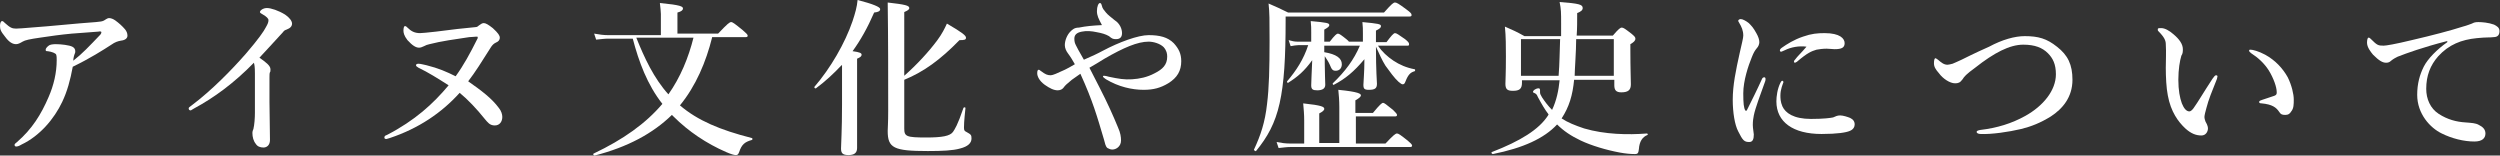
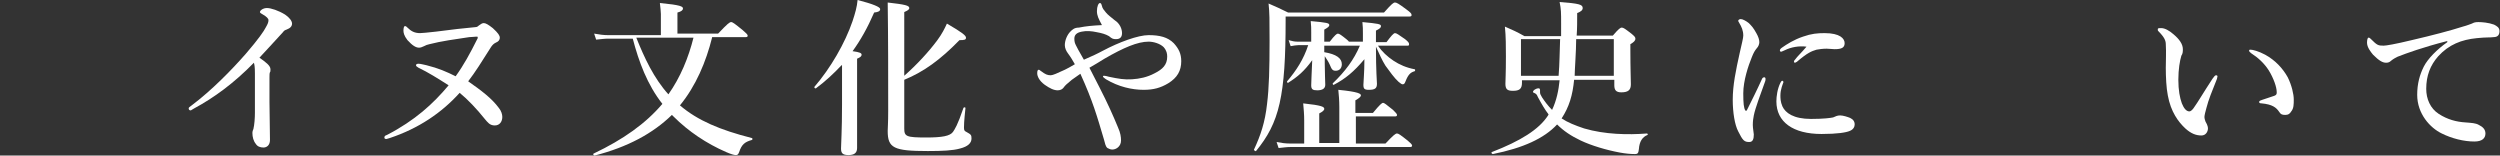
<svg xmlns="http://www.w3.org/2000/svg" version="1.1" id="レイヤー_1" x="0px" y="0px" viewBox="0 0 498.2 31" style="enable-background:new 0 0 498.2 31;" xml:space="preserve">
  <rect x="0" y="0" width="498.2" height="31" fill="#333333" stroke="none" />
  <style type="text/css">
	.st0{fill:#FFFFFF;}
</style>
  <g>
    <g>
-       <path class="st0" d="M20.7,4.1c0.2-0.1,0.7-0.5,1-0.5c0.9,0,1.7,0.8,2.3,1.3c0.6,0.6,1.4,1.2,1.4,2.2c0,0.5-0.4,0.9-1.3,1    c-0.6,0.1-1.2,0.3-1.9,0.8c-1.7,1.1-4.2,2.7-7.7,4.4c-0.5,2.7-1.1,4.9-2.1,7c-1.6,3.4-4.5,6.8-8.1,8.5c-0.5,0.3-0.8,0.4-1.1,0.4    c-0.1,0-0.3-0.1-0.3-0.3c0-0.2,0.1-0.3,0.5-0.6c3-2.6,4.8-5.5,6.3-9c1-2.3,1.6-4.8,1.6-7.3c0-0.4,0-0.8-0.1-1.1    c-0.1-0.3-0.9-0.6-1.7-0.7c-0.3,0-0.4,0-0.4-0.3c0-0.2,0.2-0.5,0.6-0.8c0.2-0.2,0.8-0.3,1.4-0.3c1.1,0,2.7,0.2,3.3,0.5    c0.4,0.2,0.6,0.5,0.6,0.9c0,0.2,0,0.3-0.1,0.5c-0.1,0.2-0.3,0.9-0.3,1.4c1.8-1.4,3.2-2.9,5.4-5.2c0.1-0.1,0.2-0.3,0.2-0.5    c0-0.1-0.2-0.2-0.6-0.1c-1.7,0.1-3.5,0.3-5.3,0.4c-2.2,0.2-4.3,0.5-6.3,0.8C5.9,7.8,5,8,4.5,8.3S3.6,8.8,3.2,8.8    C2.5,8.8,1.8,8.4,1,7.3C0.1,6.2,0,5.8,0,5.1c0-0.5,0.2-0.9,0.4-0.9c0.2,0,0.3,0.1,0.6,0.4c1,0.9,1.4,1.1,2.2,1.1    c0.6,0,1.6-0.1,2.9-0.2c4.3-0.3,8.7-0.8,13-1.1C20,4.3,20.3,4.3,20.7,4.1z" />
      <path class="st0" d="M38.7,21.6c-0.4,0.2-0.6,0.4-0.7,0.4c-0.3,0-0.4-0.2-0.4-0.4c0-0.2,0.2-0.3,0.6-0.6c4-3,8-7.1,10.8-10.3    c2.5-2.9,3.6-4.5,4-5.3c0.4-0.7,0.5-1,0.5-1.4c0-0.3-0.4-0.7-1.1-1.1c-0.3-0.2-0.6-0.3-0.6-0.5c0-0.3,0.6-0.8,1.4-0.8    c0.8,0,2.3,0.5,3.6,1.3c0.9,0.6,1.4,1.3,1.4,1.8c0,0.5-0.3,0.9-1.1,1.2c-0.3,0.1-0.5,0.2-0.7,0.5c-1.9,2.1-3.5,3.8-4.7,5.1    c1.3,0.9,2.2,1.6,2.2,2.3c0,0.3,0,0.5-0.1,0.6c-0.1,0.1-0.1,0.7-0.1,1.1c0,1.5,0,2.9,0,4.8c0,2.5,0.1,5,0.1,7.6    c0,1-0.6,1.5-1.3,1.5c-0.6,0-1.2-0.2-1.5-0.7c-0.5-0.6-0.7-1.4-0.7-2.2c0-0.3,0.1-0.6,0.2-0.8c0.2-0.8,0.3-2.2,0.3-3.2    c0-2.5,0-5.7,0-7.8c0-1.5-0.1-1.8-0.2-2.2C46.6,16.6,42.6,19.5,38.7,21.6z" />
      <path class="st0" d="M99.4,21.5c0.5,0.6,0.7,1.3,0.7,1.8c0,0.9-0.5,1.7-1.5,1.7c-1,0-1.4-0.6-2-1.3c-1.6-2-3.4-3.9-5-5.2    c-3.6,4-8.2,7.1-13.9,9c-0.4,0.1-0.6,0.2-0.7,0.2c-0.3,0-0.4-0.1-0.4-0.3c0-0.3,0.2-0.4,0.5-0.5c5.6-2.9,9.2-6.2,12.3-9.9    c-2.2-1.4-4.1-2.6-6-3.5c-0.3-0.2-0.5-0.3-0.5-0.5c0-0.2,0.2-0.3,0.5-0.3c0.4,0,1.1,0.2,1.6,0.3c2.4,0.6,4,1.3,5.8,2.2    c1.6-2.2,2.9-4.6,4.3-7.4c0.1-0.1,0.1-0.3,0.1-0.4c0-0.1-0.1-0.1-0.3-0.1c-0.3,0-0.9,0.1-1.4,0.1c-2.7,0.4-5.6,0.8-7.9,1.4    c-0.5,0.1-0.7,0.2-1.1,0.4c-0.4,0.2-0.7,0.3-1,0.3c-0.6,0-1.3-0.4-2.3-1.5c-0.7-0.9-0.8-1.5-0.8-1.9c0-0.5,0.1-0.9,0.3-0.9    c0.2,0,0.3,0.1,0.5,0.3c0.7,0.7,1.4,1.1,2.5,1.1c0.4,0,1.4-0.1,3.2-0.3c3-0.4,5.7-0.7,7.9-0.9c0.2,0,0.4-0.1,0.6-0.3    c0.4-0.3,0.7-0.5,1-0.5c0.4,0,0.9,0.3,1.8,1c1.1,1,1.4,1.5,1.4,1.9c0,0.5-0.3,0.8-0.8,1c-0.4,0.2-0.6,0.4-0.9,0.8    c-1.9,3-3.2,5.1-4.6,6.9C96,18.1,98,19.6,99.4,21.5z" />
      <path class="st0" d="M141.9,7.5c-1.2,4.8-3.2,9.6-6.4,13.5c3.5,3,8,4.9,14.3,6.5c0.2,0,0.2,0.4,0,0.4c-1.4,0.4-2,0.9-2.5,2.4    c-0.2,0.5-0.3,0.6-0.7,0.6c-0.3,0-1-0.2-1.9-0.6c-3.9-1.7-7.5-4.1-10.5-7.1l-0.3-0.3c-3.8,3.7-8.8,6.4-15.4,8.1    c-0.2,0-0.4-0.3-0.2-0.4c5.9-2.8,10.4-6,13.7-9.9c-3-3.8-4.7-8.4-5.9-13h-4.9c-0.7,0-1.4,0.1-2.4,0.2l-0.4-1.2    c1.1,0.2,1.9,0.3,2.7,0.3h10.6V2.8c0-0.5-0.1-1.3-0.2-2.2c4.2,0.4,4.6,0.7,4.6,1.1c0,0.3-0.3,0.6-1.1,0.8v4.2h8.1    c1.9-2,2.3-2.3,2.6-2.3c0.3,0,0.7,0.3,2.3,1.6c0.7,0.6,1,0.9,1,1.1s-0.1,0.3-0.4,0.3H141.9z M126.8,7.5c1.6,4,3.5,8.1,6.4,11.3    c2.4-3.4,4-7.3,5-11.3H126.8z" />
      <path class="st0" d="M167.7,13c-1.5,1.6-3.2,3.2-5.1,4.6c-0.1,0.1-0.4-0.1-0.3-0.3c3.2-3.7,6.1-8.7,7.6-13.1    c0.5-1.5,0.9-2.9,1-4.2c3.1,0.8,4.5,1.4,4.5,1.8c0,0.4-0.3,0.6-1.2,0.7c-1.3,3-2.7,5.5-4.3,7.7c1.5,0.2,1.8,0.4,1.8,0.7    c0,0.3-0.2,0.5-0.9,0.8v17.8c0,1-0.6,1.4-1.7,1.4c-1.1,0-1.5-0.3-1.5-1.3c0-0.9,0.2-3.5,0.2-8.8V13z M180.2,15.1    c2.5-2.2,4.9-4.8,6.6-7.1c0.9-1.2,1.5-2.4,1.9-3.3c3.1,1.8,3.8,2.4,3.8,2.8c0,0.4-0.2,0.5-1.3,0.5c-3.8,3.9-7.1,6.3-11,7.9v9.7    c0,1.6,0.4,1.8,4.4,1.8c3.2,0,4.7-0.3,5.3-1.1c0.4-0.6,0.9-1.3,2.1-4.8c0.1-0.2,0.4-0.1,0.4,0c-0.3,2.8-0.3,3.5-0.3,3.9    c0,0.6,0.1,0.7,0.5,0.9c0.9,0.5,1,0.6,1,1.3c0,0.9-0.7,1.6-2.3,2c-1.4,0.4-3.5,0.5-6.4,0.5c-6.8,0-8-0.6-8-4    c0-0.7,0.1-1.4,0.1-4.2c0-7.1,0-14.3-0.1-21.4c3.5,0.4,4.3,0.6,4.3,1.1c0,0.3-0.3,0.5-1,0.8V15.1z" />
      <path class="st0" d="M219.8,10.1c3.2-1.7,7-3.1,9.1-3.1c2.2,0,3.8,0.4,5,1.6c1,1.1,1.5,2.1,1.5,3.6c0,1.9-0.8,3.3-2.6,4.4    c-1.5,0.9-2.9,1.3-4.9,1.3c-2.3,0-5-0.6-7.5-2.1c-0.4-0.3-0.6-0.4-0.6-0.6c0-0.1,0.1-0.1,0.3-0.1c0.2,0,0.5,0.1,0.9,0.2    c1.9,0.4,3.1,0.6,4.6,0.5s3-0.4,4.5-1.2c1.6-0.8,2.5-1.7,2.5-3.3c0-0.6-0.1-1.2-0.7-1.9c-0.7-0.7-2-1.1-3-1.1    c-2.2,0-5,1.2-8.8,3.4c-1,0.6-1.9,1.2-3,1.8c0.7,1.3,1.3,2.6,2,3.9c1.6,3.1,2.8,5.8,3.7,8c0.5,1.1,0.6,1.9,0.6,2.6    c0,1.2-1,1.8-1.7,1.8c-0.4,0-0.6-0.1-1-0.3c-0.4-0.3-0.5-1-0.7-1.7c-1.4-4.7-2.2-7.6-4.7-13.1c-0.6,0.4-1.1,0.8-1.7,1.2    c-1,0.8-1.4,1.2-1.6,1.5c-0.2,0.3-0.6,0.6-1.2,0.6c-0.8,0-1.6-0.4-2.6-1.1c-1.1-0.8-1.5-1.7-1.5-2.3c0-0.5,0.1-0.7,0.3-0.7    c0.2,0,0.3,0.2,0.5,0.3c0.8,0.6,1.2,0.8,1.9,0.8c0.4,0,1.3-0.4,2.8-1.1c0.4-0.2,1.2-0.6,2-1.1c-0.4-0.7-0.8-1.4-1.4-2.2    c-0.3-0.4-0.6-1-0.6-1.6c0-1,0.5-2.1,1.1-2.7c0.4-0.4,0.8-0.8,1.7-0.8c1.5-0.3,2.7-0.4,4.6-0.5c-0.7-1.3-1-1.9-1-2.8    c0-0.9,0.3-1.6,0.6-1.6c0.2,0,0.3,0.2,0.4,0.6c0.1,0.5,0.4,0.8,0.8,1.3c0.3,0.4,1.1,1,1.7,1.5c1.1,0.7,1.5,1.8,1.5,2.6    s-0.4,1.2-1.2,1.2c-0.6,0-0.8-0.1-1.4-0.6c-0.7-0.4-1.4-0.6-2.5-0.8c-0.9-0.2-2-0.3-2.9-0.1c-1.1,0.2-1.5,0.7-1.5,1.4    c0,0.6,0.1,0.9,0.3,1.3c0.2,0.4,0.6,1.2,1.6,2.9C217.6,11.2,218.7,10.7,219.8,10.1z" />
      <path class="st0" d="M275.8,2.5c1.6-1.8,1.9-2,2.2-2c0.3,0,0.7,0.2,2.3,1.4c0.8,0.6,1,0.8,1,1.1c0,0.2-0.1,0.3-0.5,0.3h-24.6V4    c0,7.5-0.3,12.6-1.2,16.6c-0.9,4-2.4,6.7-4.7,9.5c-0.1,0.1-0.5-0.2-0.4-0.3c1.3-2.8,2.2-5.4,2.6-9.1c0.4-3.2,0.5-7.1,0.5-12.6    c0-4.3,0-5.5-0.2-7.4c1.8,0.8,2.1,0.9,3.9,1.8H275.8z M269.9,28.6h6.2c1.6-1.7,2-2,2.3-2c0.3,0,0.7,0.3,2.1,1.4    c0.6,0.5,0.9,0.8,0.9,1c0,0.2-0.1,0.3-0.4,0.3h-23.9c-0.7,0-1.3,0.1-2.3,0.2l-0.4-1.2c1,0.2,1.8,0.3,2.6,0.3h2.9V24    c0-1.2-0.1-2.3-0.2-3.4c3.8,0.4,4.2,0.7,4.2,1.1c0,0.3-0.4,0.6-1,0.9v5.9h4v-7.1c0-1.4-0.1-2.5-0.2-3.5c4.1,0.4,4.5,0.8,4.5,1.1    c0,0.3-0.4,0.6-1.1,1v2.5h3.5c1.4-1.7,1.8-2,2-2c0.3,0,0.6,0.3,2,1.4c0.5,0.5,0.8,0.8,0.8,1s-0.1,0.3-0.4,0.3h-7.8V28.6z     M274.6,9.1c0.8,1.2,1.9,2.2,3.1,3c1.2,0.8,2.6,1.4,4.2,1.7c0.2,0,0.1,0.4,0,0.4c-0.8,0.2-1.3,0.7-1.8,2c-0.2,0.5-0.3,0.6-0.6,0.6    c-0.2,0-0.4-0.2-0.8-0.5c-0.8-0.7-1.8-2.1-2.6-3.2c-0.7-1.1-1.2-2.3-1.9-3.8c0,4.9,0.2,7,0.2,7.4c0,0.9-0.4,1.2-1.6,1.2    c-0.9,0-1.1-0.2-1.1-1c0-0.6,0.2-2.4,0.2-5.1c-2.1,2.5-3.8,3.9-6.1,5.1c-0.1,0.1-0.3-0.2-0.2-0.3c2.5-2.4,4.2-4.7,5.4-7.5h-7.1    v1.3c2.4,0.4,3.5,1.2,3.5,2.4c0,0.8-0.5,1.3-1.2,1.3c-0.6,0-0.8-0.2-1.2-1.2c-0.3-0.7-0.7-1.2-1-1.7v1.5c0,1.9,0.1,3.5,0.1,4.2    s-0.5,1.1-1.6,1.1c-0.9,0-1.2-0.2-1.2-1c0-0.5,0.1-2.6,0.2-5c-1.6,2.2-2.9,3.3-4.8,4.5c-0.1,0.1-0.3-0.2-0.2-0.3    c1.8-2.1,3.3-4.4,4.2-7.2h-2c-0.4,0-0.9,0.1-1.5,0.2l-0.4-1.2c0.7,0.2,1.2,0.3,1.7,0.3h2.8V6.4c0-0.8,0-1.2-0.1-2.2    c3.3,0.3,3.7,0.4,3.7,0.8c0,0.3-0.3,0.5-1,0.9v2.4h1.1c1-1.3,1.4-1.6,1.6-1.6c0.3,0,0.7,0.3,1.7,1.1c0.2,0.2,0.4,0.3,0.5,0.5h2.8    V6.6c0-0.8,0-1.2-0.1-2.2c3.2,0.3,3.7,0.4,3.7,0.8c0,0.3-0.2,0.5-1,0.9v2.3h2.1c0.9-1.2,1.4-1.8,1.7-1.8s0.7,0.3,2,1.2    c0.6,0.5,0.8,0.7,0.8,1s-0.1,0.3-0.4,0.3H274.6z" />
      <path class="st0" d="M313.7,15.8c-0.3,3.2-1,5.5-2.5,7.8c1.2,0.8,2.7,1.4,4.5,2c4.1,1.2,8.7,1.3,12.5,1c0.2,0,0.2,0.3,0.1,0.3    c-1,0.4-1.6,1.3-1.7,2.8c-0.1,0.8-0.2,1-0.8,1c-0.9,0-1.9-0.1-3-0.3c-2.7-0.5-5.7-1.4-7.8-2.4c-1.9-0.9-3.4-1.9-4.7-3.2    c-2.6,2.8-6.8,4.7-12.8,5.9c-0.2,0-0.4-0.3-0.2-0.4c5.7-2.2,9.4-4.5,11.2-7.3l0.1-0.2c-0.7-0.9-1.4-2.1-2.1-3.4    c-0.3-0.7-0.4-0.7-0.8-0.9c-0.1,0-0.2-0.1-0.2-0.2c0-0.3,0.6-0.7,1.1-0.7c0.2,0,0.3,0.1,0.3,0.4c0,0.1,0,0.2,0,0.4    c0,0.3,0.1,0.5,0.4,1c0.6,0.9,1.2,1.7,2,2.5c0.9-1.9,1.3-3.9,1.5-5.9h-7.5v0.5c0,1.2-0.5,1.6-1.8,1.6c-1.1,0-1.5-0.3-1.5-1.4    c0-0.9,0.1-1.8,0.1-5.5c0-1.9,0-3.9-0.2-5.9c1.8,0.8,2.1,0.9,3.9,1.9h7.3V4.7c0-2.2,0-2.8-0.3-4.3c3.9,0.3,4.6,0.5,4.6,1.2    c0,0.4-0.3,0.7-1.1,1c0,1.6,0,3.1-0.1,4.5h7.2c1.2-1.4,1.5-1.6,1.8-1.6c0.3,0,0.6,0.2,1.9,1.2c0.6,0.5,0.8,0.7,0.8,1    c0,0.4-0.3,0.7-1,1.1v1.3c0,3.5,0.1,5.9,0.1,6.7c0,1.1-0.5,1.6-1.9,1.6c-1,0-1.4-0.4-1.4-1.4v-1.1H313.7z M310.6,15.1    c0.2-2.4,0.2-4.8,0.3-7.3h-7.8v7.3H310.6z M321.6,15.1V7.8h-7.5c0,2.4-0.3,6.2-0.3,7.3H321.6z" />
      <path class="st0" d="M349.5,23c-0.1,0.5-0.2,1.1-0.2,1.9c0,0.7,0.2,1.6,0.2,1.9c0,0.9-0.2,1.5-0.9,1.5c-1,0-1.3-0.3-2.2-2.1    c-0.7-1.3-1.1-3.8-1.1-6.3c0-2.9,0.6-5.8,1.4-9.4c0.4-1.8,0.7-2.9,0.7-3.4c0-1-0.3-1.7-0.9-2.7c-0.1-0.1-0.1-0.2-0.1-0.3    c0-0.1,0.2-0.3,0.5-0.3c0.4,0,1.1,0.4,1.6,0.8c0.5,0.5,0.9,0.9,1.5,2c0.4,0.7,0.6,1.3,0.6,1.8c0,0.4-0.2,0.9-0.5,1.2    c-0.4,0.5-0.6,0.8-1,1.8c-0.7,1.7-1.7,4.7-1.7,7.2c0,2,0.1,2.9,0.4,3.4c0.1,0.1,0.2,0.1,0.3,0c1-2,2.1-4.2,3-6.2    c0.1-0.3,0.3-0.4,0.5-0.4s0.3,0.2,0.2,0.7C350.8,18.9,349.8,21.5,349.5,23z M354.8,19c0,0.5,0,1.3,0.4,2.2    c0.6,1.3,2.2,2.5,5.7,2.5c2.6,0,3.9-0.2,4.4-0.3c0.5-0.2,0.8-0.4,1.4-0.4c0.6,0,1.5,0.3,2,0.5c0.6,0.3,0.9,0.7,0.9,1.3    c0,0.4-0.2,1-1,1.3c-0.7,0.3-2.4,0.6-5.6,0.6c-5.7,0-9-2.4-9-6.5c0-1,0.2-2.5,0.8-3.7c0.2-0.3,0.2-0.4,0.4-0.4    c0.1,0,0.2,0.1,0.2,0.3C355.3,16.7,354.8,17.8,354.8,19z M355.7,10c-0.3,0.1-0.6,0.3-0.7,0.3c-0.3,0-0.3-0.1-0.3-0.3    c0-0.1,0.1-0.3,0.4-0.5c1-0.7,2.4-1.6,4.2-2.2c1.7-0.6,2.9-0.7,4.3-0.7c3.1,0,4,1.1,4,2c0,0.9-0.6,1.2-2,1.2    c-0.4,0-1.1-0.1-1.6-0.1c-0.7,0-1.5,0.1-2,0.2c-1,0.3-1.8,0.6-3.9,2.4c-0.2,0.1-0.3,0.2-0.4,0.2s-0.2-0.1-0.2-0.2    c0-0.1,0-0.2,0.2-0.4c0.5-0.7,1.3-1.4,2.3-2.6C358.5,9.1,356.9,9.4,355.7,10z" />
-       <path class="st0" d="M403.5,7.2c2.7,0,4.4,0.5,6.4,2.1c2.2,1.7,3.1,3.6,3.1,6.6c0,3.5-2,5.8-4.3,7.3c-2.1,1.3-3.9,2-5.9,2.5    c-2.5,0.6-6,1.1-8.1,1c-0.5,0-0.8-0.2-0.8-0.4c0-0.2,0.2-0.3,0.7-0.4c3.4-0.4,6.3-1.3,9-2.8c3.6-2,6.1-5.1,6.1-8.3    c0-2-0.6-3.2-1.6-4.2c-1.1-1.1-2.6-1.7-4.9-1.7c-2.7,0-5.8,1.6-9.6,4.6c-1.8,1.3-2.2,1.8-2.5,2.3c-0.5,0.7-0.9,0.8-1.5,0.8    c-1,0-2.4-0.9-3.2-2c-0.7-0.8-1-1.3-1-2c0-0.6,0.1-1,0.3-1c0.1,0,0.2,0.1,0.5,0.3c0.7,0.6,1.2,1,1.9,1c0.2,0,0.6-0.1,1-0.2    c0.3-0.1,0.9-0.4,1.8-0.8c2.8-1.4,4.6-2.2,5.5-2.6C399,7.9,401.5,7.2,403.5,7.2z" />
      <path class="st0" d="M439.7,21.5c-0.2,0.7-0.4,1.5-0.4,1.8c0,0.3,0.1,0.6,0.2,0.9c0.1,0.2,0.5,0.8,0.5,1.4c0,0.6-0.4,1.4-1.3,1.4    c-1.1,0-2.1-0.4-3.2-1.4c-1.4-1.3-2.9-3.3-3.5-6.6c-0.3-1.5-0.4-3.7-0.4-5.5c0-1.4,0.1-3,0-4.7c0-0.7-0.3-1.4-1.4-2.5    C430,6.1,430,6.1,430,5.9c0-0.3,0.1-0.3,0.7-0.3c0.7,0,1.6,0.5,2.4,1.2c1.2,1,1.9,2,1.9,3c0,0.4,0,0.9-0.3,1.3    c-0.3,1-0.6,2.7-0.6,4.8c0,2.1,0.3,3.6,0.7,4.7c0.4,1,0.9,1.6,1.5,1.6c0.2,0,0.5-0.2,0.8-0.6c1-1.4,1.9-3,3.8-5.9    c0.3-0.4,0.5-0.7,0.7-0.7c0.2,0,0.3,0.1,0.3,0.2s-0.1,0.4-0.1,0.5C440.8,18.2,440.1,19.9,439.7,21.5z M451.4,10.9    c2,1.1,3.5,2.7,4.5,4.5c0.8,1.6,1.2,3.4,1.2,4.4c0,1,0,1.8-0.5,2.4c-0.3,0.5-0.6,0.7-1.2,0.7c-0.6,0-0.9-0.1-1.2-0.6    c-0.6-0.9-1.4-1.5-3.5-1.7c-0.4,0-0.5-0.1-0.5-0.3s0.3-0.3,0.6-0.4c0.9-0.3,1.8-0.6,2.4-0.8s0.5-0.6,0.5-0.8    c0-0.9-0.6-2.7-1.6-4.3c-0.9-1.4-2.1-2.5-3.5-3.4c-0.2-0.2-0.4-0.3-0.4-0.5c0-0.2,0.1-0.2,0.3-0.2    C448.9,9.9,450.1,10.2,451.4,10.9z" />
      <path class="st0" d="M487.6,8.2c-4.7,1.2-8,2.4-9.8,3.1c-0.4,0.2-0.8,0.4-1.3,0.8c-0.3,0.3-0.6,0.4-1,0.4c-0.7,0-1.4-0.4-2.6-1.6    c-0.5-0.6-1.2-1.5-1.2-2.4c0-0.5,0.1-1,0.3-1c0.1,0,0.2,0,0.5,0.3c1.2,1.2,1.4,1.3,2.5,1.3c0.5,0,2.3-0.3,5.6-1.1    c4.3-1,7.7-1.9,10.2-2.7c0.8-0.2,1.5-0.5,1.8-0.6c0.4-0.2,0.6-0.3,1.3-0.3c0.7,0,2,0.1,3.1,0.5c0.6,0.3,1.1,0.6,1.1,1.3    c0,0.7-0.3,1.2-1.2,1.2c-0.7,0.1-1.4,0-3.3,0.2c-3.1,0.3-5.6,1.3-7.7,3.6c-1.6,1.8-2.4,3.9-2.4,6.5c0,2,0.8,3.9,2.5,5    c1.7,1.1,3.5,1.6,5.4,1.7c1.1,0.1,1.9,0.1,2.6,0.5c0.8,0.4,1.3,0.9,1.3,1.7c0,0.9-0.6,1.6-2.2,1.6c-2.1,0-4.5-0.6-6.5-1.6    c-2.3-1.1-4.9-3.9-4.9-7.7c0-2.2,0.5-4,1.3-5.6c0.8-1.6,2.7-3.5,4.7-4.9V8.2z" />
    </g>
  </g>
</svg>